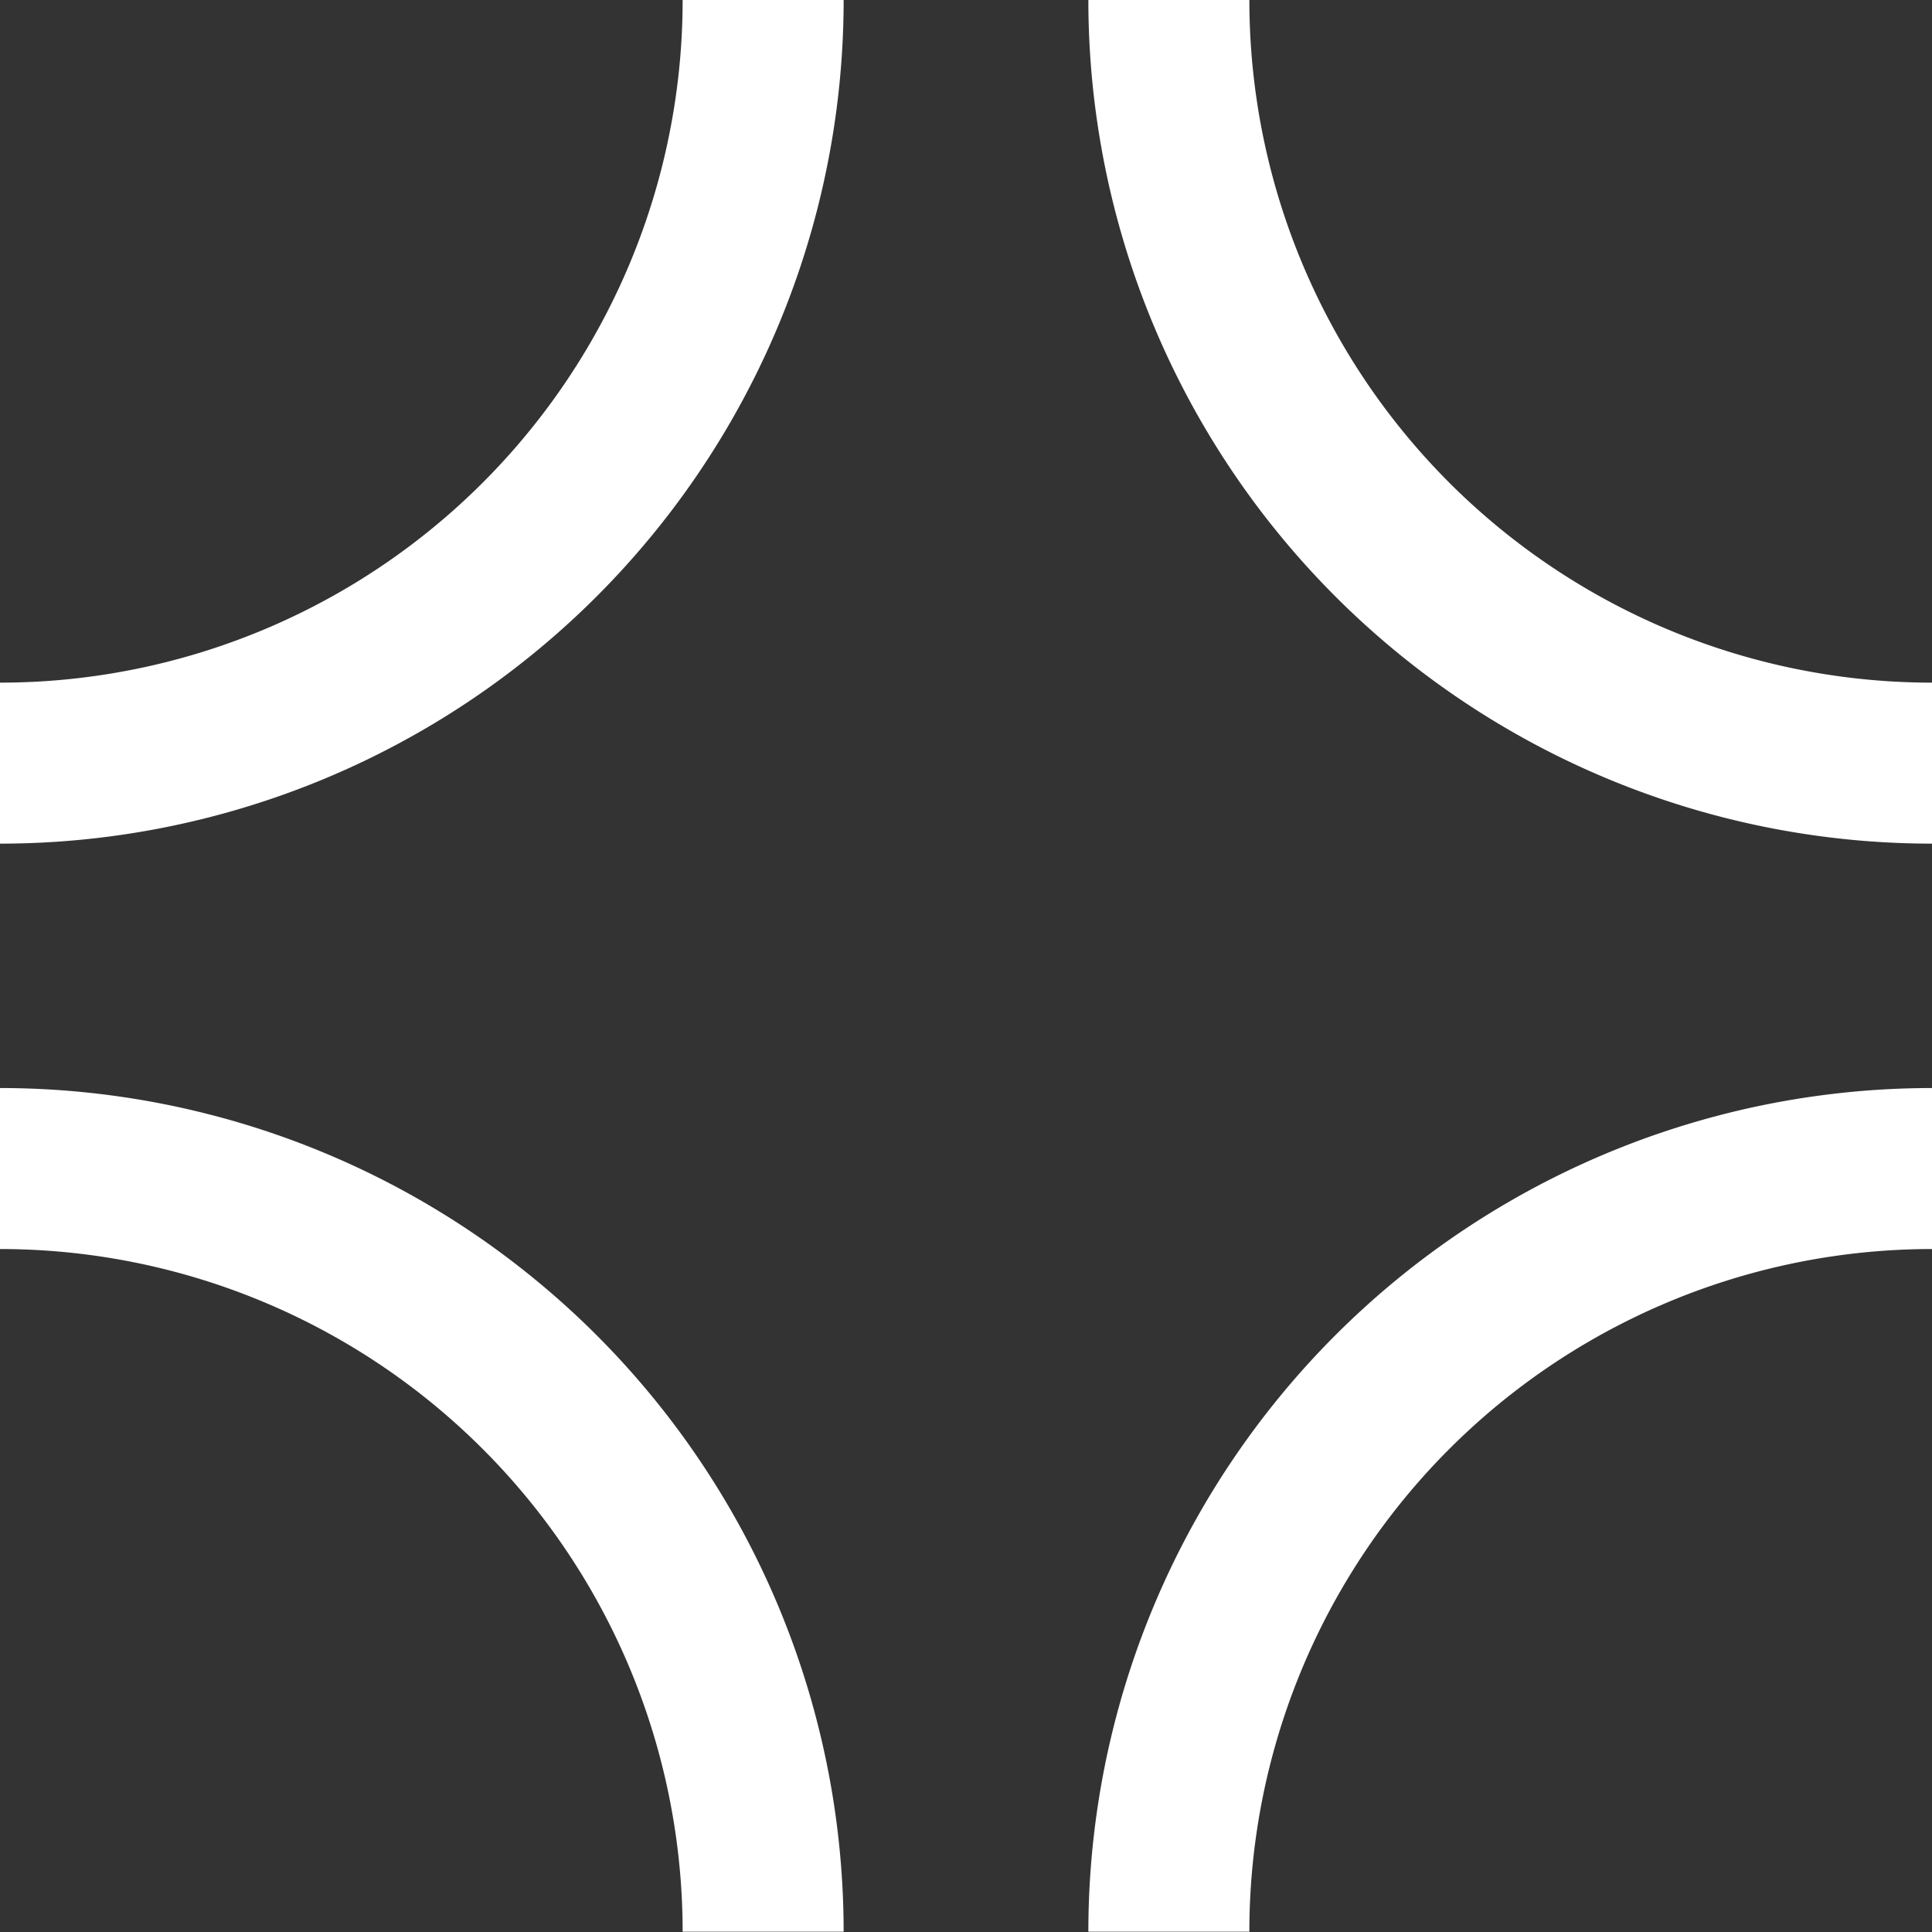
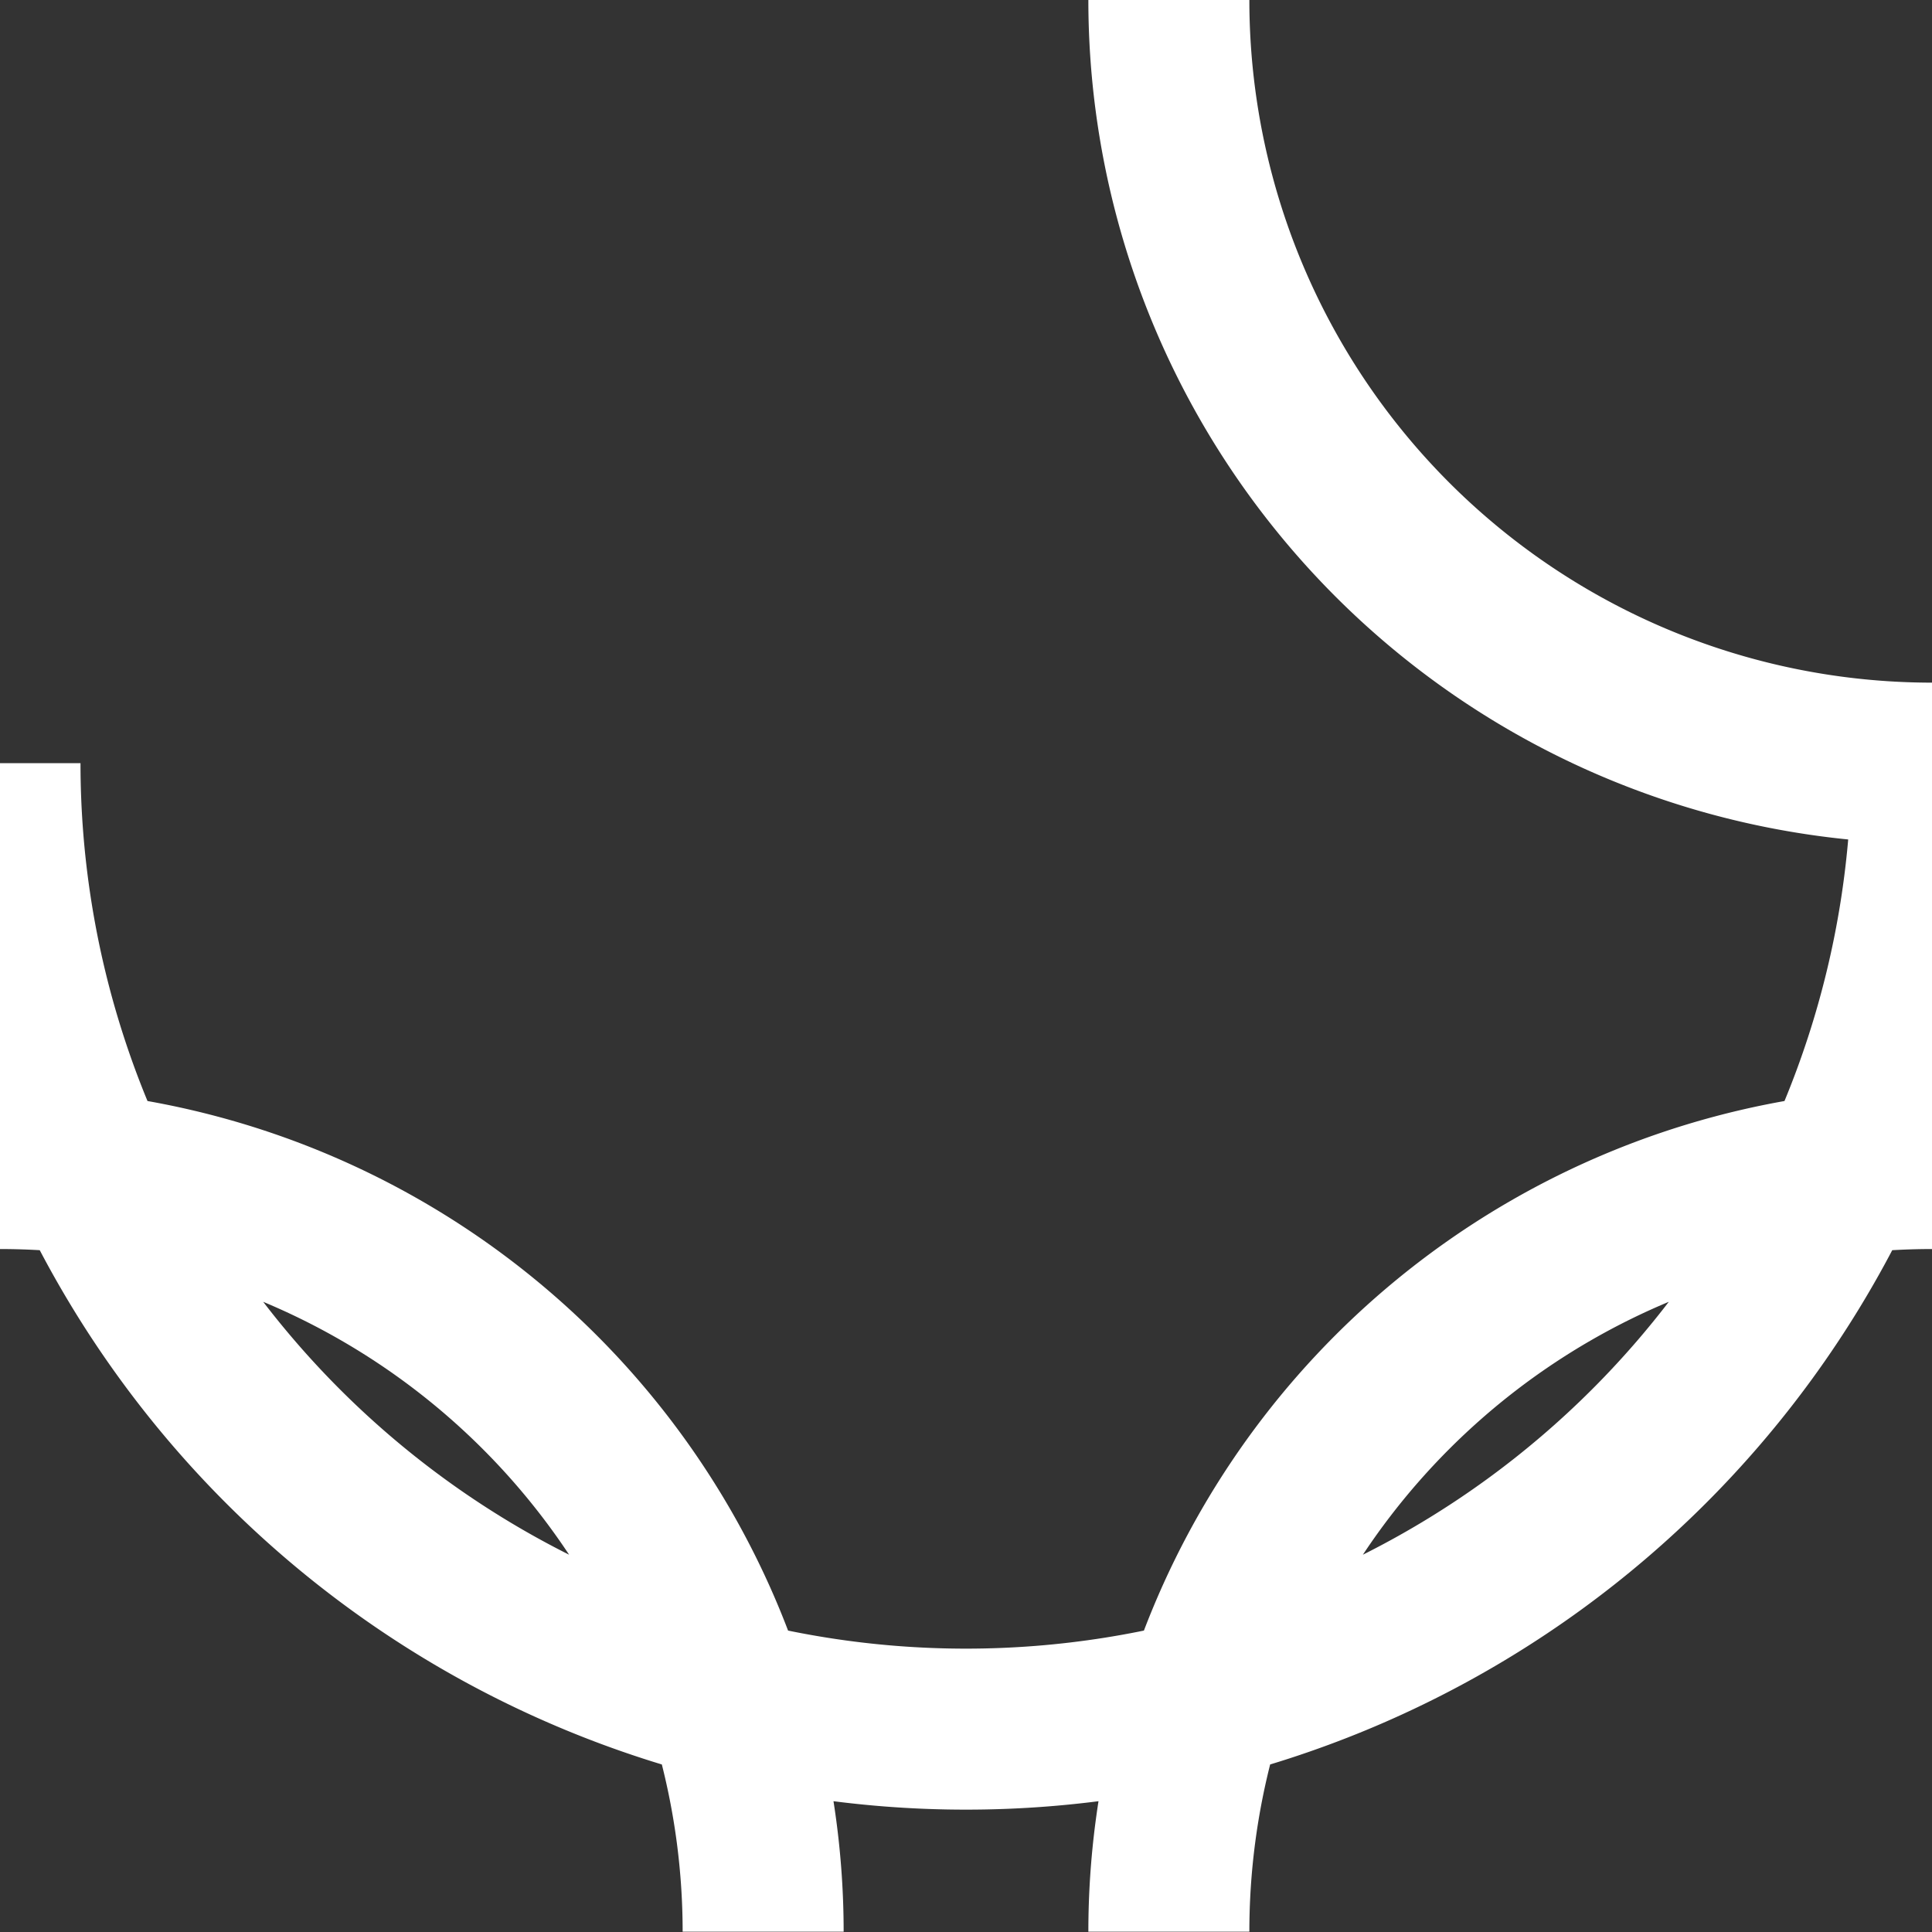
<svg xmlns="http://www.w3.org/2000/svg" width="24" height="24" fill="none" viewBox="0 0 24 24">
  <rect x="0" y="0" width="24" height="24" fill="#333333" stroke="none" />
-   <path stroke="#fff" stroke-width="2" d="M14.52 0A9.48 9.48 0 0 0 24 9.48M9.48 0A9.48 9.48 0 0 1 0 9.48m14.52 14.516a9.48 9.48 0 0 1 9.48-9.48m-14.52 9.48A9.48 9.48 0 0 0 0 14.516" />
+   <path stroke="#fff" stroke-width="2" d="M14.52 0A9.48 9.48 0 0 0 24 9.48A9.48 9.48 0 0 1 0 9.48m14.52 14.516a9.48 9.48 0 0 1 9.48-9.48m-14.52 9.48A9.48 9.48 0 0 0 0 14.516" />
</svg>